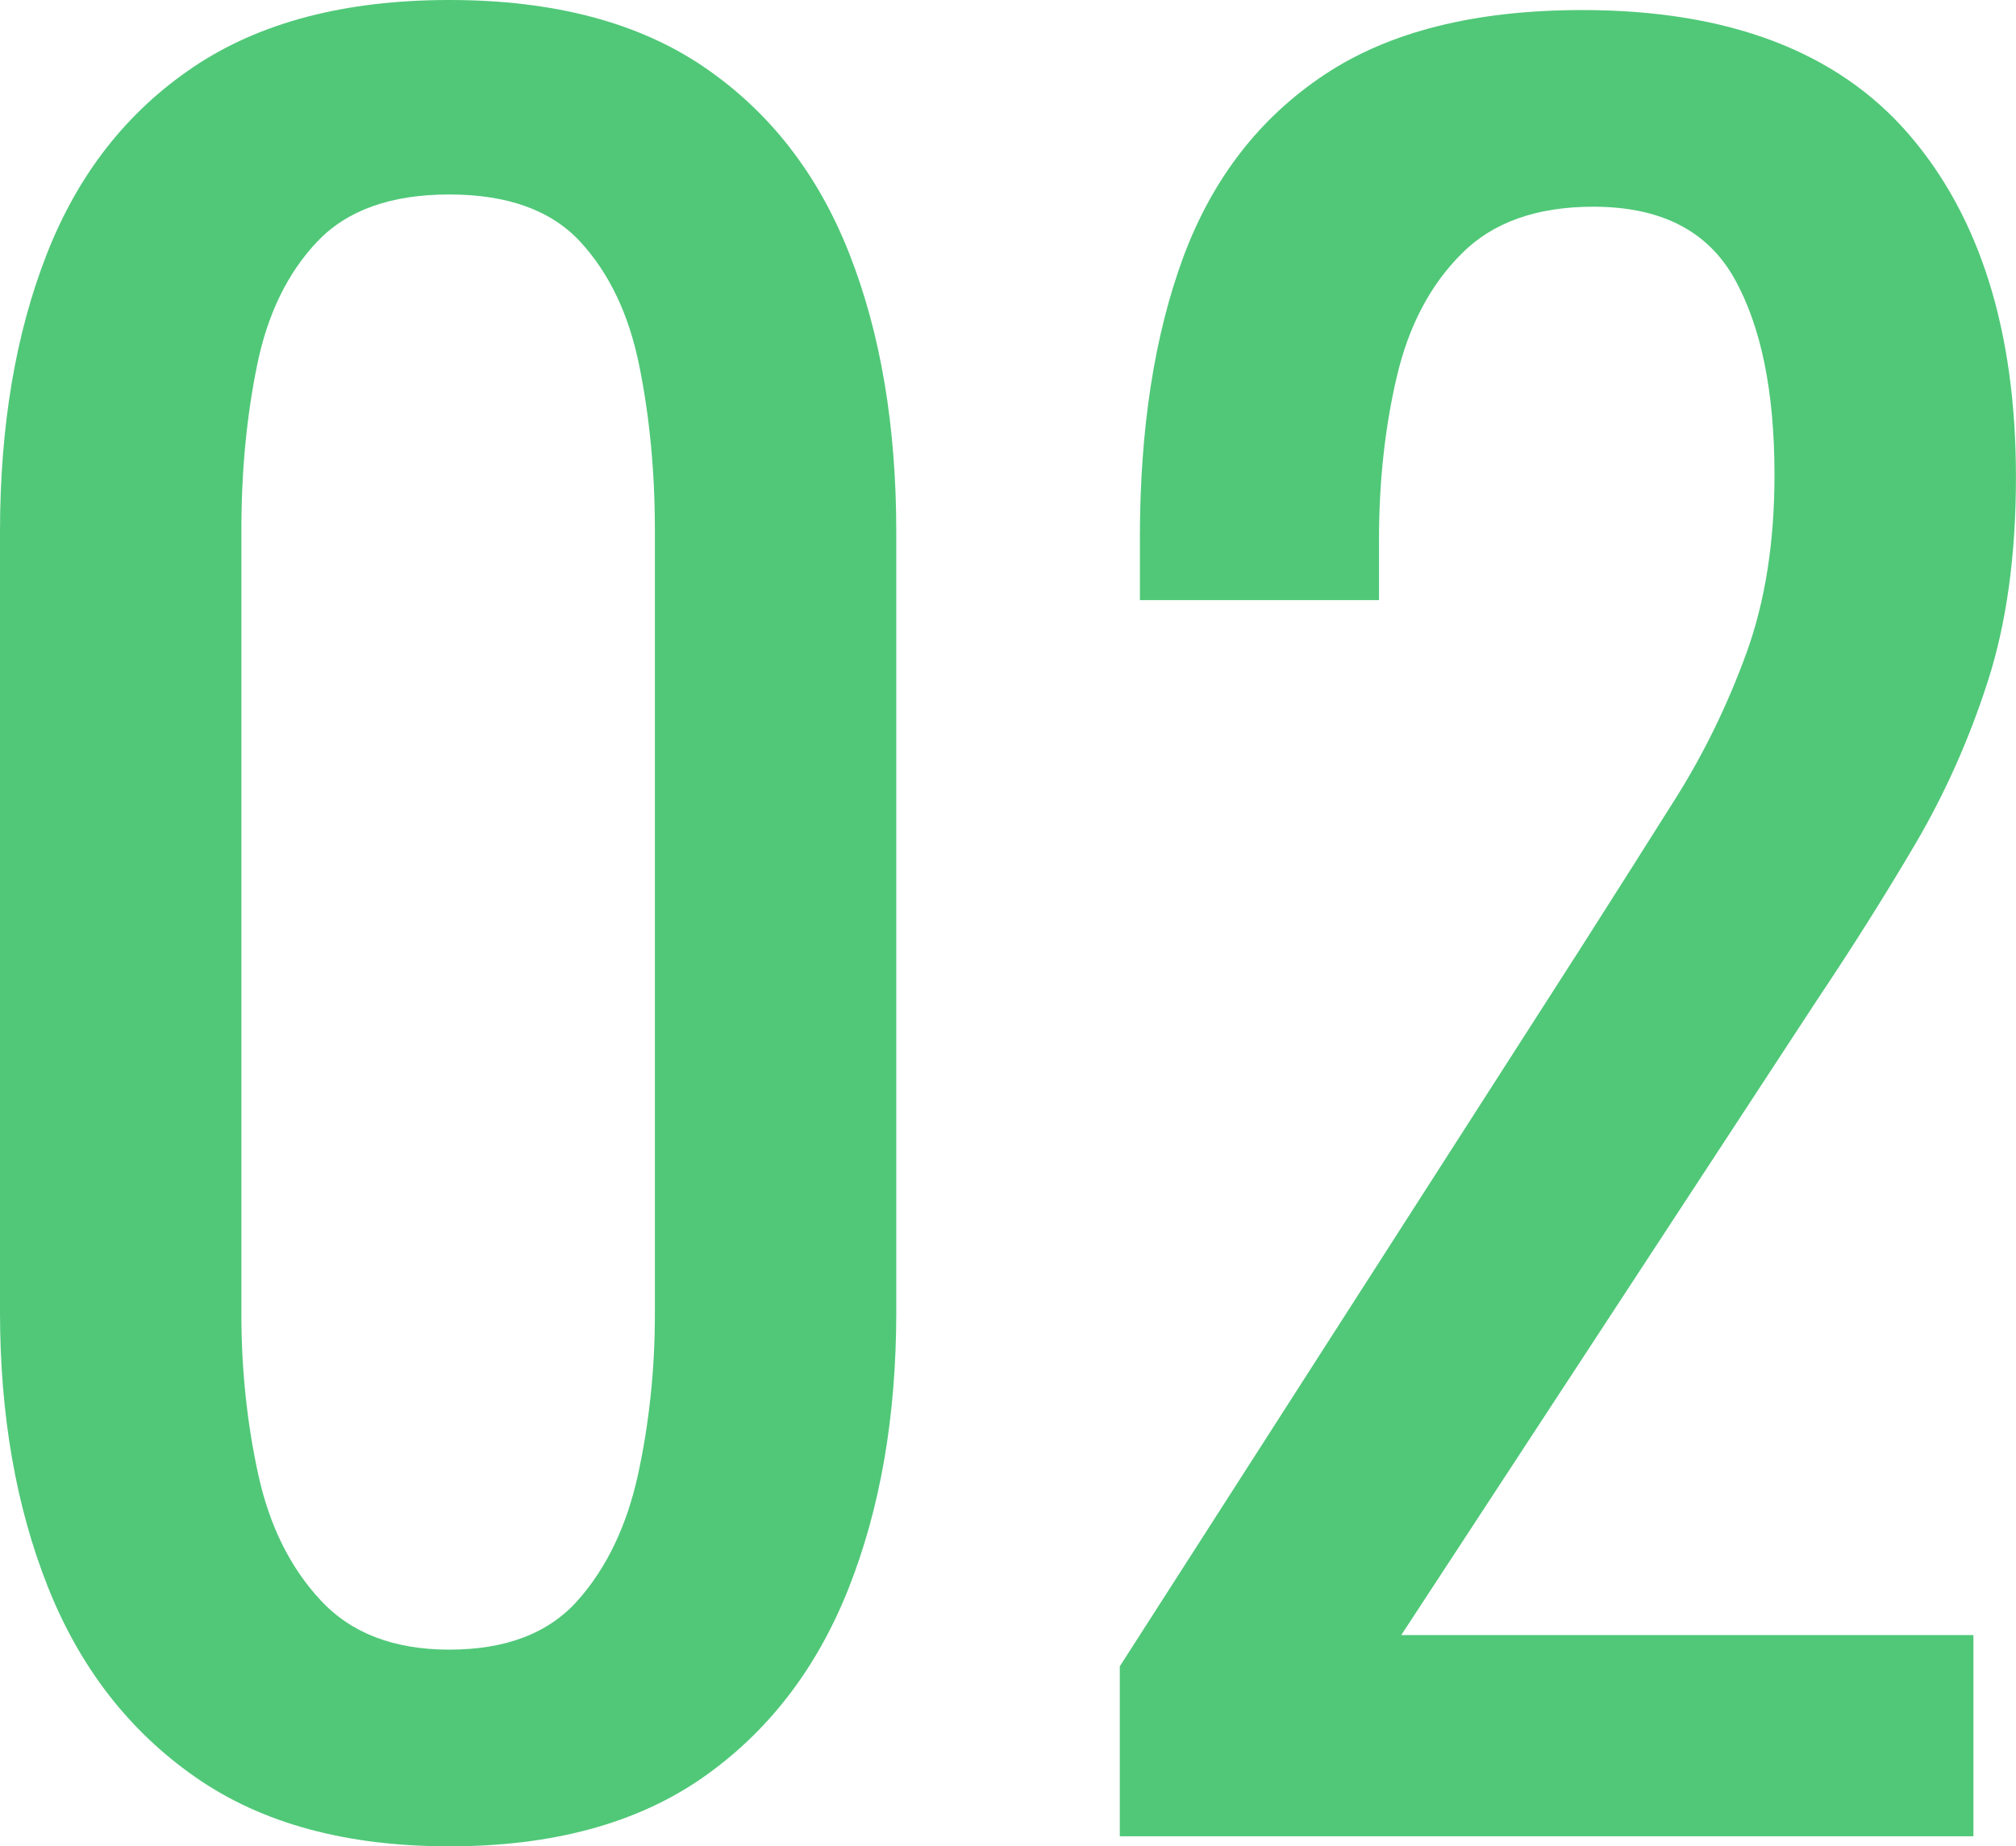
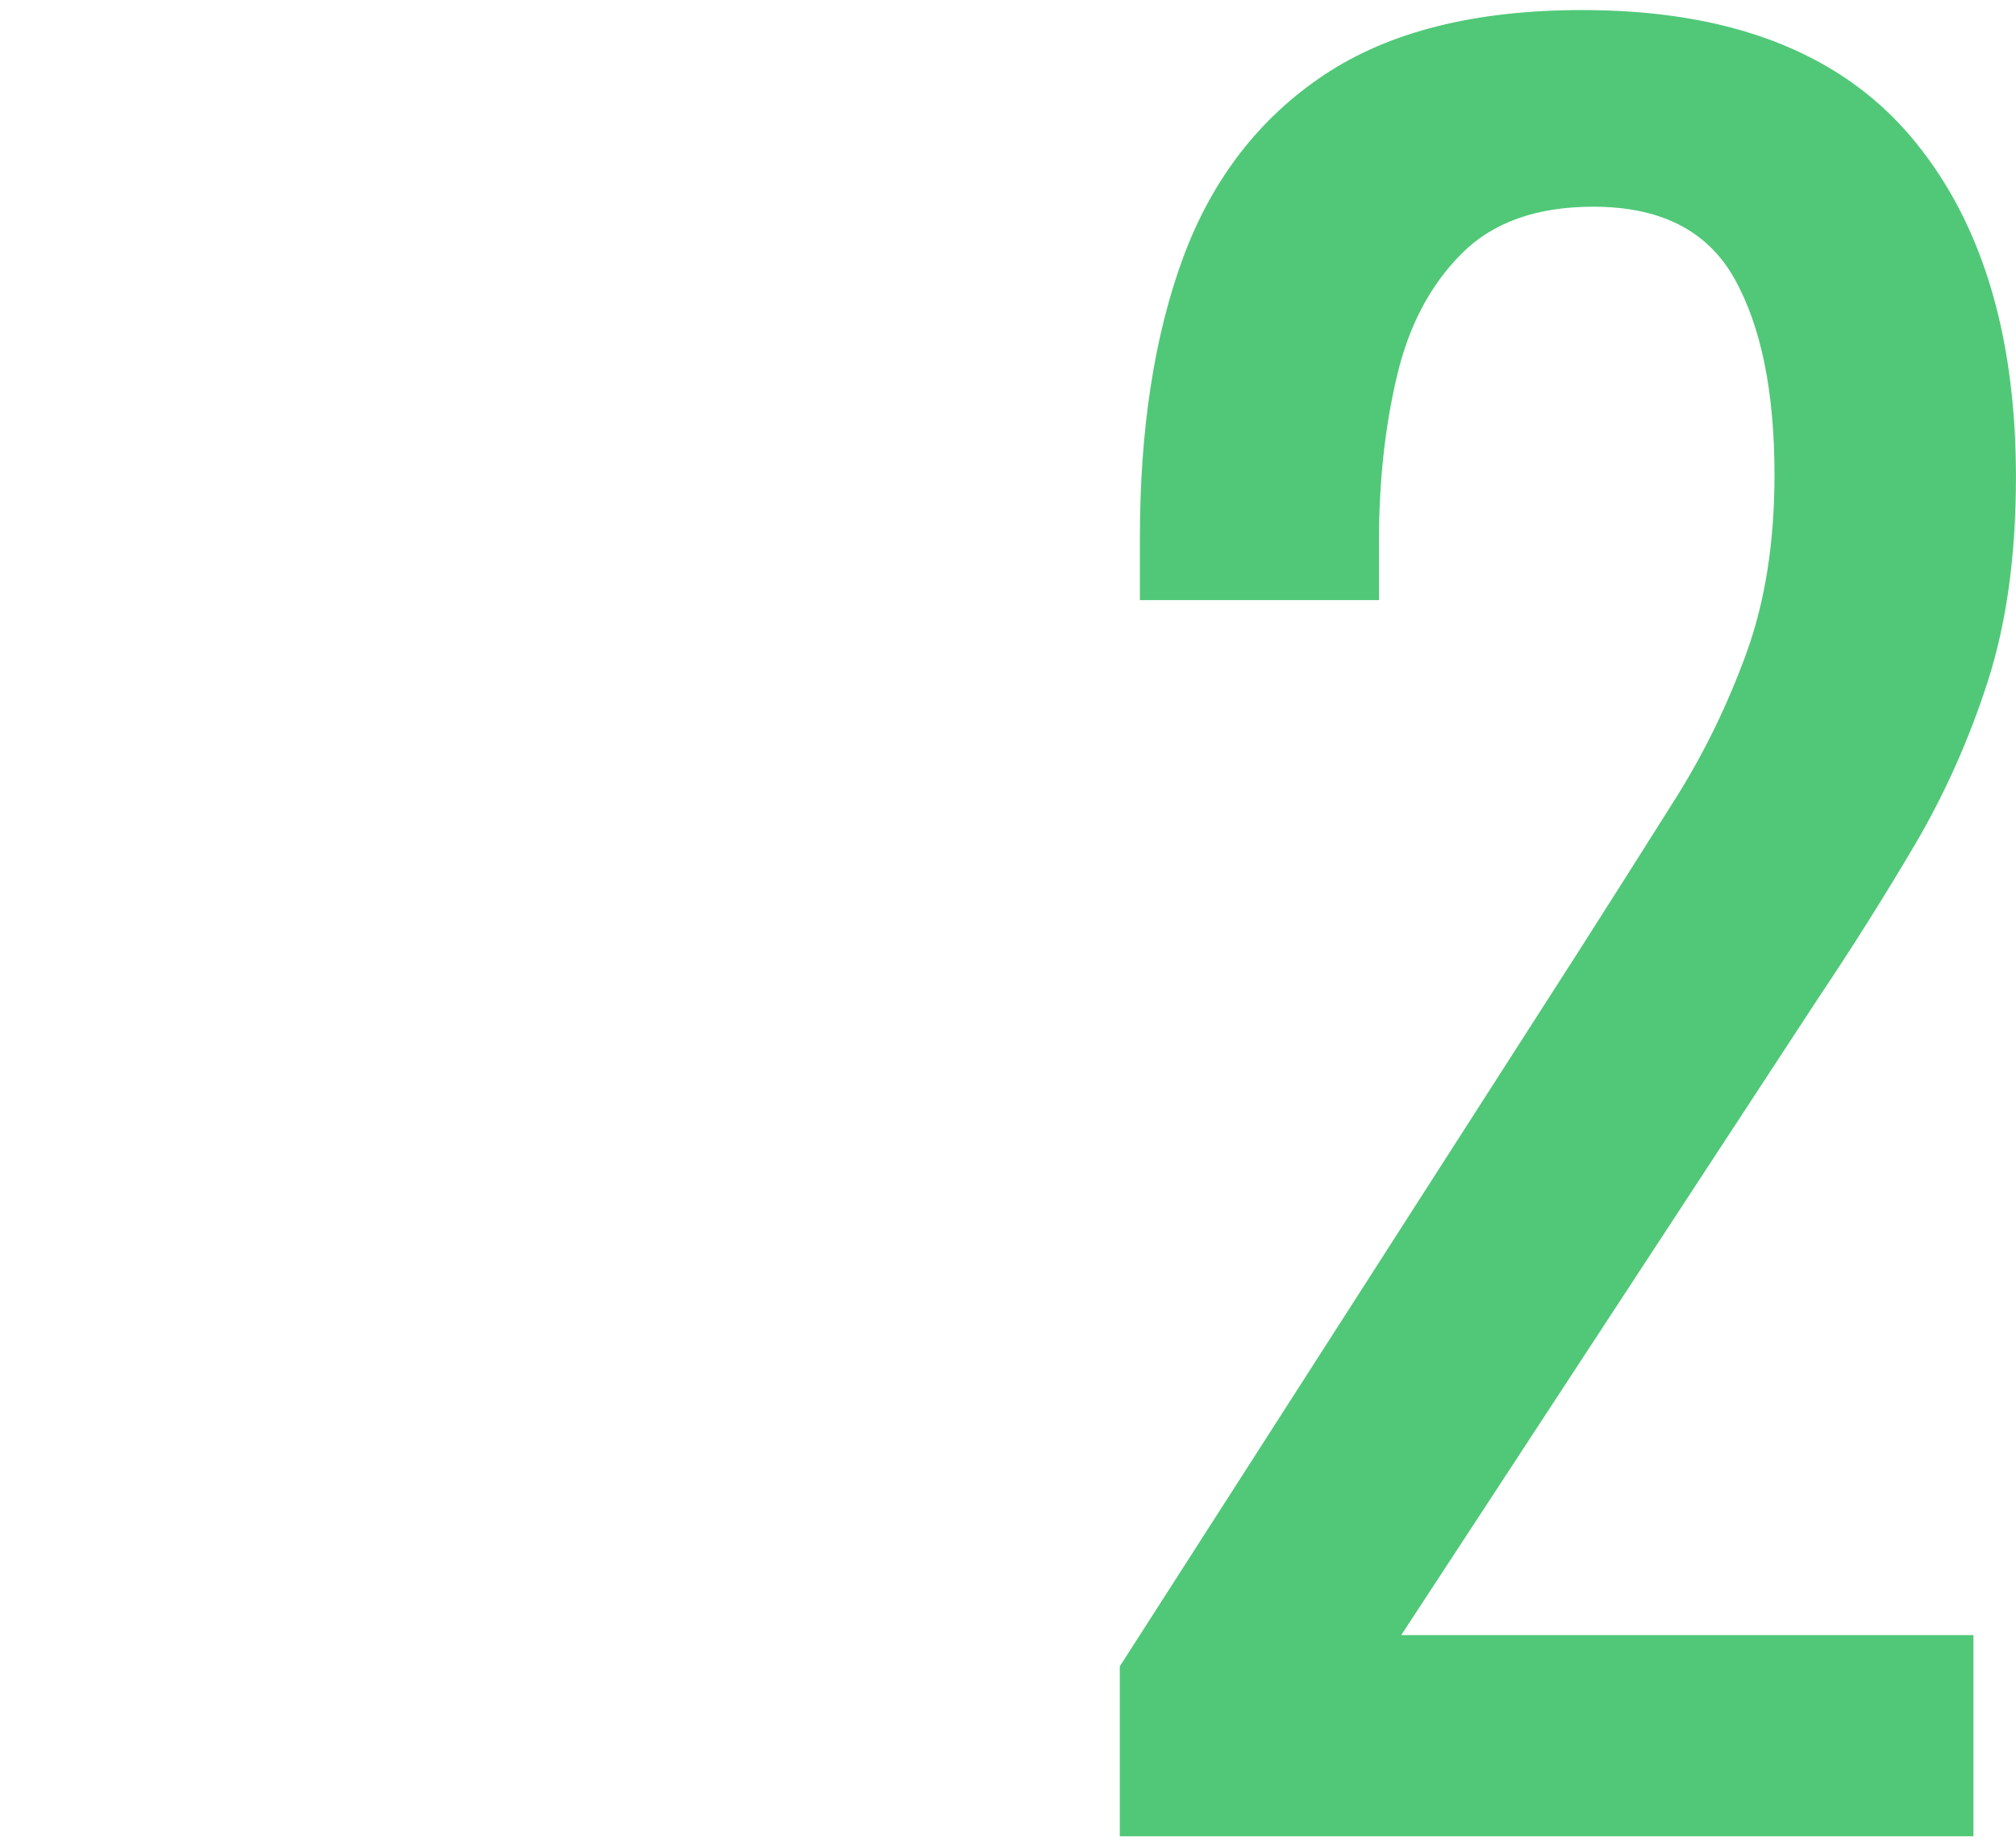
<svg xmlns="http://www.w3.org/2000/svg" xmlns:ns1="http://ns.adobe.com/AdobeIllustrator/10.0/" ns1:viewOrigin="6.96 41.52" ns1:rulerOrigin="0 0" ns1:pageBounds="0 50 50 0" width="36.079" height="33.04" viewBox="0 0 36.079 33.04" overflow="visible" enable-background="new 0 0 36.079 33.04" xml:space="preserve">
  <g id="Oswald" ns1:knockout="Off" ns1:layer="yes" ns1:dimmedPercent="50" ns1:rgbTrio="#4F008000FFFF">
    <g ns1:knockout="Off">
-       <path ns1:knockout="Off" fill="#50C878" d="M8.04,33.04c-1.841,0-3.354-0.409-4.541-1.237c-1.187-0.826-2.066-1.959-2.64-3.4     C0.286,26.961,0,25.32,0,23.48V9.52c0-1.893,0.279-3.553,0.84-4.979C1.399,3.114,2.273,2,3.459,1.201C4.645,0.402,6.173,0,8.04,0     c1.866,0,3.386,0.4,4.56,1.2c1.173,0.8,2.039,1.913,2.6,3.34c0.561,1.427,0.84,3.087,0.84,4.98v13.959     c0,1.867-0.287,3.521-0.86,4.961c-0.574,1.439-1.447,2.566-2.62,3.381C11.386,32.633,9.88,33.04,8.04,33.04z M8.04,29.52     c1.013,0,1.779-0.293,2.3-0.881c0.52-0.586,0.88-1.34,1.08-2.26c0.199-0.92,0.3-1.873,0.3-2.859V9.48     c0-1.039-0.094-2.02-0.28-2.939s-0.54-1.659-1.06-2.22C9.859,3.76,9.079,3.48,8.04,3.48c-1.041,0-1.827,0.28-2.36,0.841     c-0.533,0.561-0.894,1.3-1.08,2.22c-0.188,0.92-0.28,1.9-0.28,2.939v14.04c0,0.986,0.1,1.939,0.3,2.859     c0.2,0.92,0.573,1.674,1.12,2.26C6.286,29.227,7.053,29.52,8.04,29.52z" />
-     </g>
+       </g>
    <g ns1:knockout="Off">
      <path ns1:knockout="Off" fill="#50C878" d="M20.04,32.86v-3.041l8.24-12.839c0.61-0.96,1.18-1.854,1.699-2.68     c0.521-0.826,0.944-1.7,1.278-2.62c0.333-0.92,0.5-1.979,0.5-3.181c0-1.492-0.24-2.666-0.721-3.52     c-0.481-0.854-1.32-1.28-2.521-1.28c-1.014,0-1.801,0.28-2.357,0.84c-0.563,0.561-0.947,1.294-1.16,2.2     c-0.213,0.907-0.319,1.881-0.319,2.92v1.08H20.4V9.62c0-1.947,0.26-3.62,0.777-5.02c0.521-1.4,1.36-2.486,2.521-3.26     c1.161-0.774,2.7-1.16,4.62-1.16c2.61,0,4.56,0.74,5.84,2.22c1.278,1.48,1.92,3.526,1.92,6.14c0,1.387-0.167,2.601-0.5,3.641     c-0.334,1.04-0.768,2.014-1.3,2.92c-0.533,0.906-1.12,1.84-1.763,2.799l-7.438,11.36h10.24v3.6H20.04z" />
    </g>
  </g>
</svg>